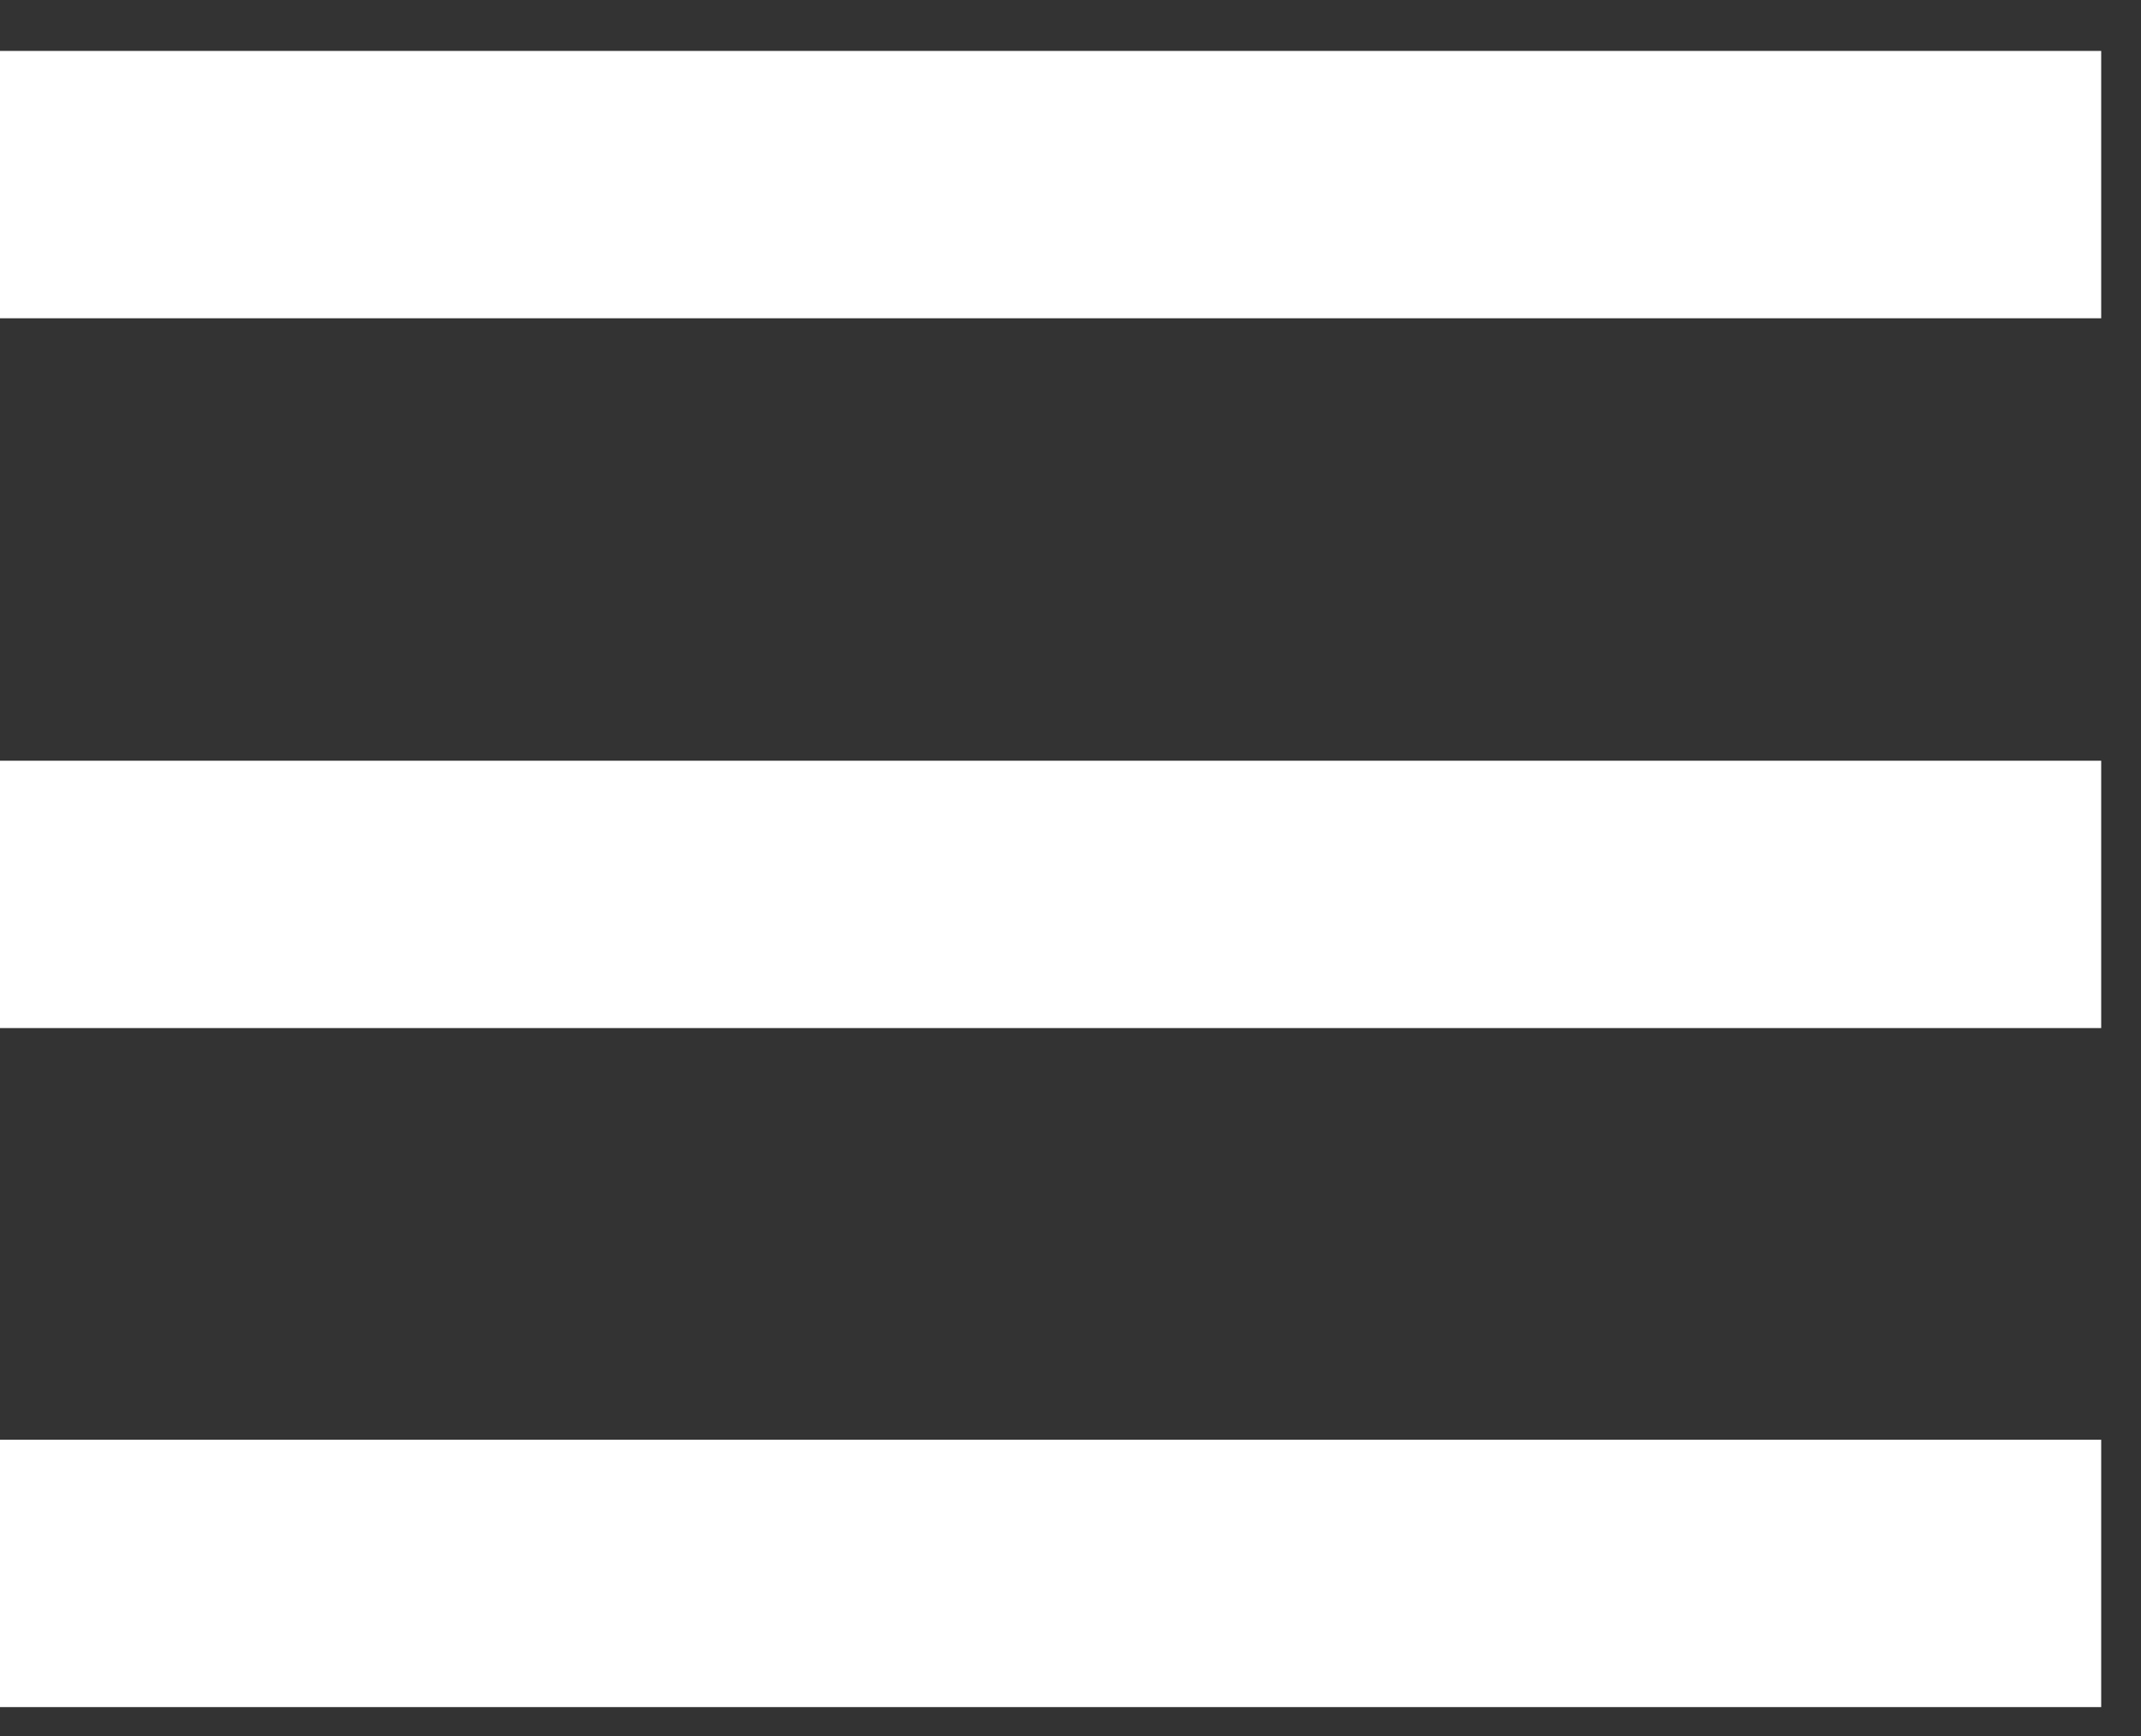
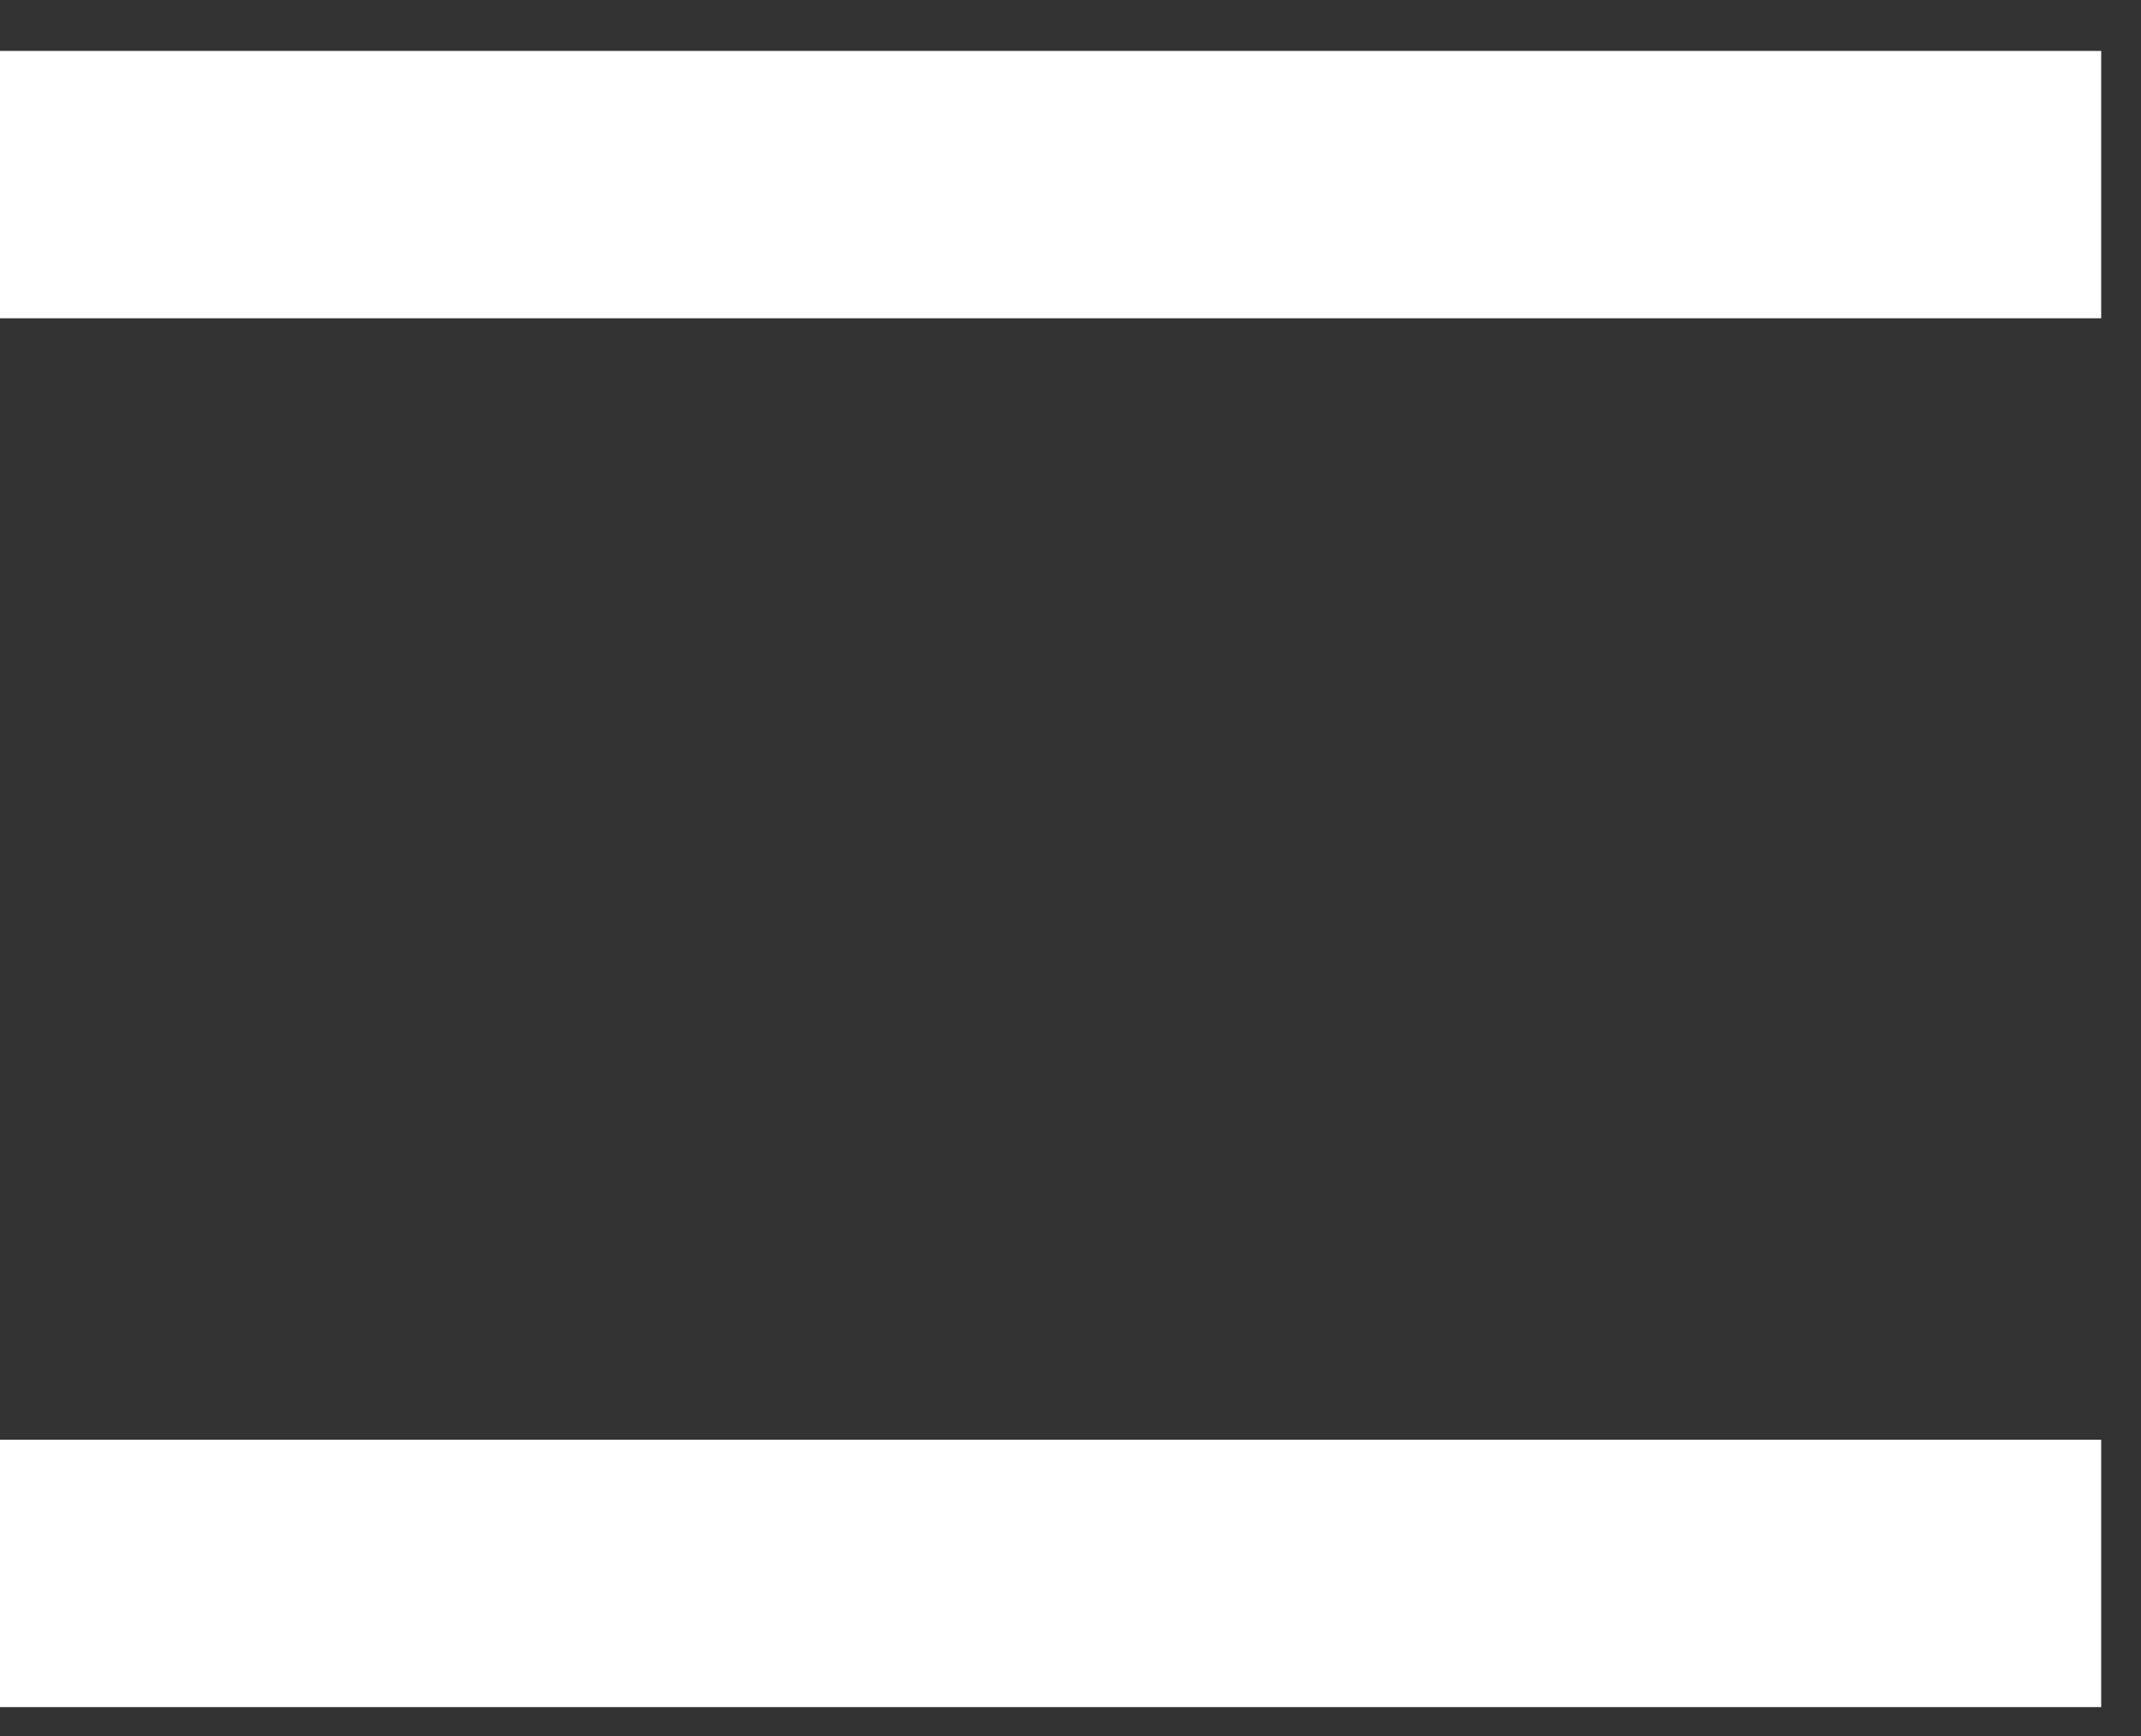
<svg xmlns="http://www.w3.org/2000/svg" width="37" height="30" viewBox="0 0 37 30" fill="none">
  <rect x="0" y="0" width="37" height="30" fill="#333333" stroke="none" />
  <rect y="0.88" width="36.312" height="4.62" fill="#FFFFFF" />
-   <rect y="13.146" width="36.312" height="4.62" fill="#FFFFFF" />
  <rect y="24.88" width="36.312" height="4.62" fill="#FFFFFF" />
</svg>